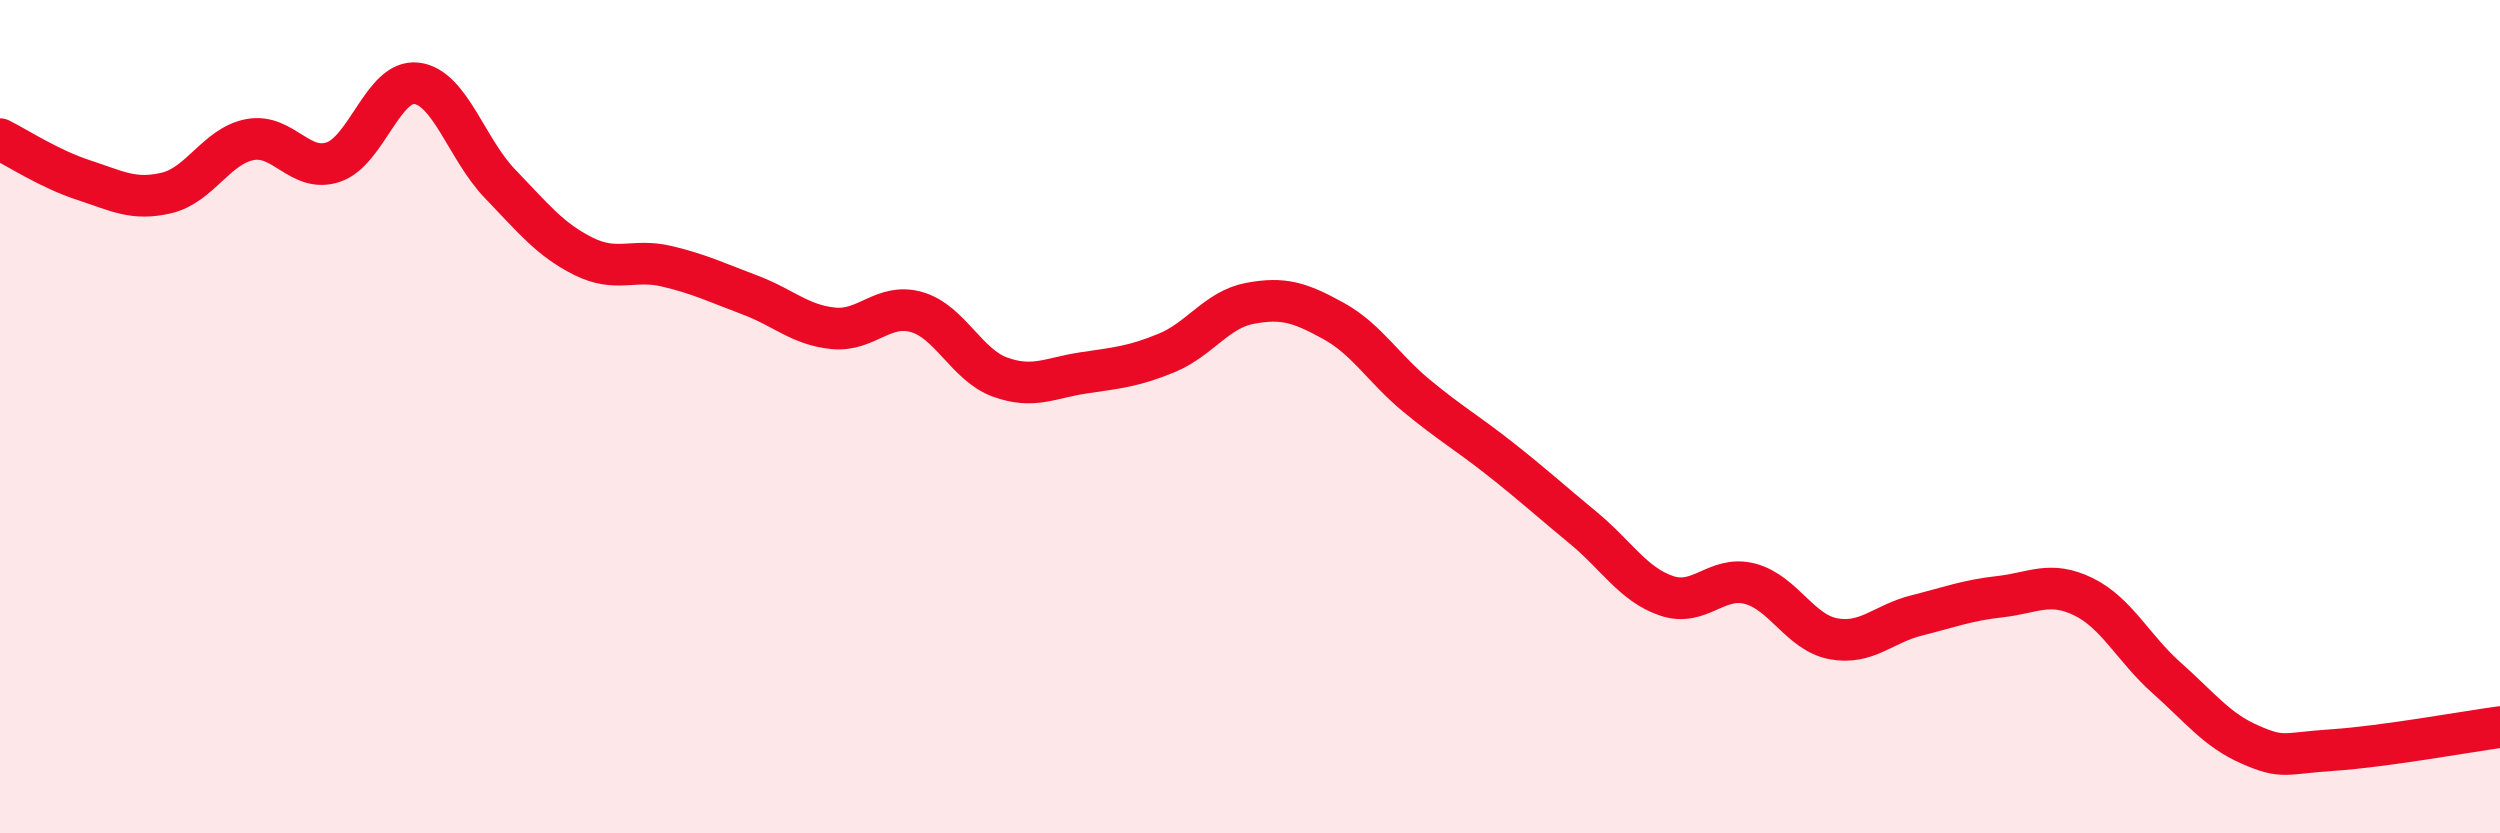
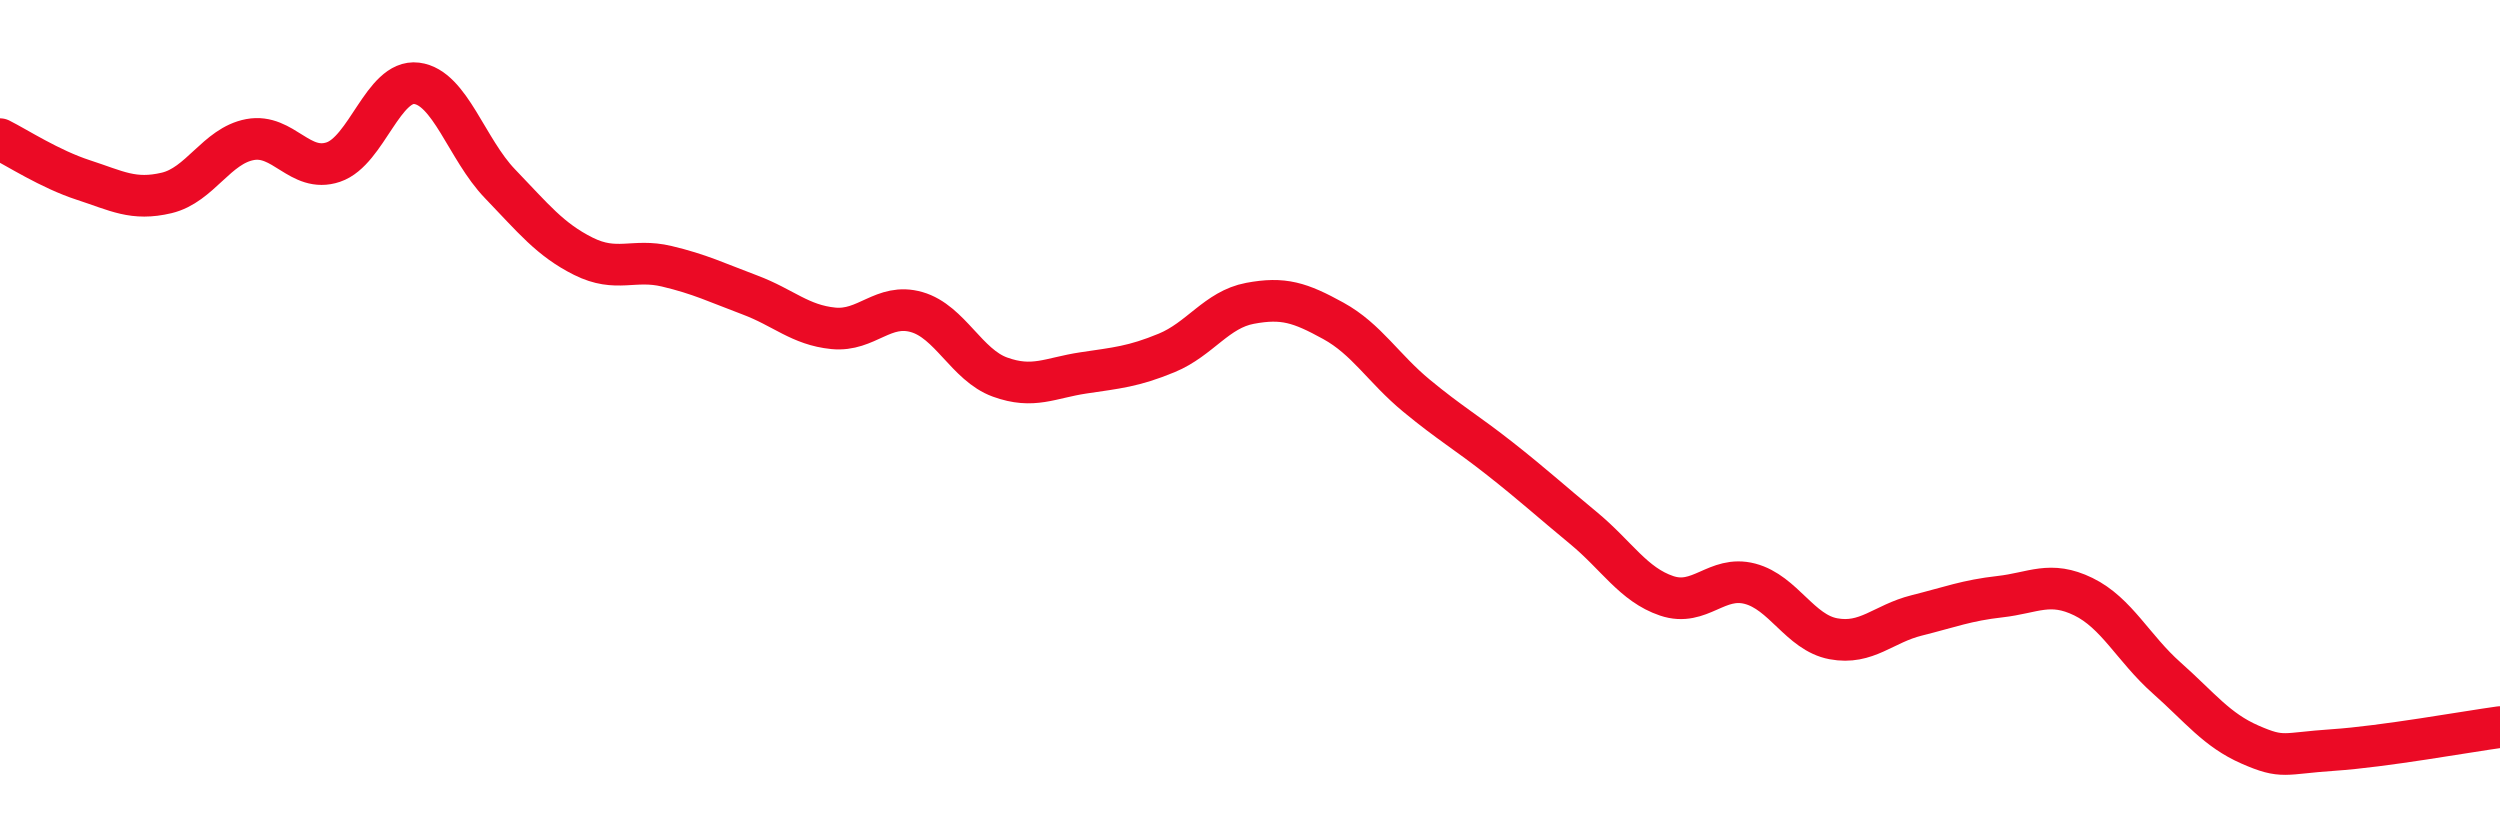
<svg xmlns="http://www.w3.org/2000/svg" width="60" height="20" viewBox="0 0 60 20">
-   <path d="M 0,3.34 C 0.4,3.54 1.2,4.06 2,4.32 C 2.8,4.58 3.2,4.82 4,4.63 C 4.8,4.44 5.2,3.5 6,3.35 C 6.8,3.2 7.2,4.16 8,3.89 C 8.8,3.62 9.2,1.9 10,2 C 10.8,2.1 11.2,3.58 12,4.41 C 12.8,5.24 13.2,5.75 14,6.15 C 14.8,6.55 15.2,6.2 16,6.39 C 16.8,6.58 17.2,6.78 18,7.08 C 18.8,7.38 19.2,7.8 20,7.88 C 20.8,7.96 21.2,7.26 22,7.49 C 22.8,7.72 23.2,8.76 24,9.05 C 24.8,9.34 25.2,9.07 26,8.95 C 26.8,8.83 27.2,8.8 28,8.47 C 28.8,8.14 29.2,7.43 30,7.28 C 30.8,7.13 31.2,7.26 32,7.7 C 32.8,8.14 33.2,8.84 34,9.5 C 34.8,10.16 35.2,10.38 36,11.01 C 36.8,11.64 37.2,12.01 38,12.67 C 38.8,13.33 39.2,14.03 40,14.3 C 40.8,14.57 41.2,13.8 42,14.01 C 42.8,14.22 43.2,15.18 44,15.33 C 44.8,15.48 45.2,14.97 46,14.77 C 46.8,14.57 47.2,14.41 48,14.32 C 48.8,14.23 49.2,13.93 50,14.32 C 50.8,14.71 51.2,15.56 52,16.27 C 52.8,16.98 53.2,17.52 54,17.87 C 54.8,18.22 54.8,18.08 56,18 C 57.2,17.92 59.2,17.56 60,17.45L60 20L0 20Z" fill="#EB0A25" opacity="0.1" stroke-linecap="round" stroke-linejoin="round" />
  <path d="M 0,3.34 C 0.4,3.54 1.2,4.06 2,4.32 C 2.8,4.58 3.2,4.82 4,4.63 C 4.8,4.44 5.2,3.5 6,3.35 C 6.8,3.2 7.2,4.16 8,3.89 C 8.8,3.62 9.2,1.9 10,2 C 10.8,2.1 11.2,3.58 12,4.41 C 12.8,5.24 13.2,5.75 14,6.15 C 14.8,6.55 15.2,6.2 16,6.39 C 16.8,6.58 17.2,6.78 18,7.08 C 18.8,7.38 19.2,7.8 20,7.88 C 20.8,7.96 21.2,7.26 22,7.49 C 22.8,7.72 23.2,8.76 24,9.05 C 24.8,9.34 25.2,9.07 26,8.95 C 26.8,8.83 27.2,8.8 28,8.47 C 28.8,8.14 29.2,7.43 30,7.28 C 30.8,7.13 31.2,7.26 32,7.7 C 32.8,8.14 33.2,8.84 34,9.5 C 34.8,10.16 35.2,10.38 36,11.01 C 36.8,11.64 37.2,12.01 38,12.67 C 38.8,13.33 39.2,14.03 40,14.3 C 40.8,14.57 41.2,13.8 42,14.01 C 42.8,14.22 43.2,15.18 44,15.33 C 44.8,15.48 45.2,14.97 46,14.77 C 46.8,14.57 47.2,14.41 48,14.32 C 48.8,14.23 49.2,13.93 50,14.32 C 50.8,14.71 51.2,15.56 52,16.27 C 52.8,16.98 53.2,17.52 54,17.87 C 54.8,18.22 54.8,18.08 56,18 C 57.2,17.92 59.2,17.56 60,17.45" stroke="#EB0A25" stroke-width="1" fill="none" stroke-linecap="round" stroke-linejoin="round" />
</svg>